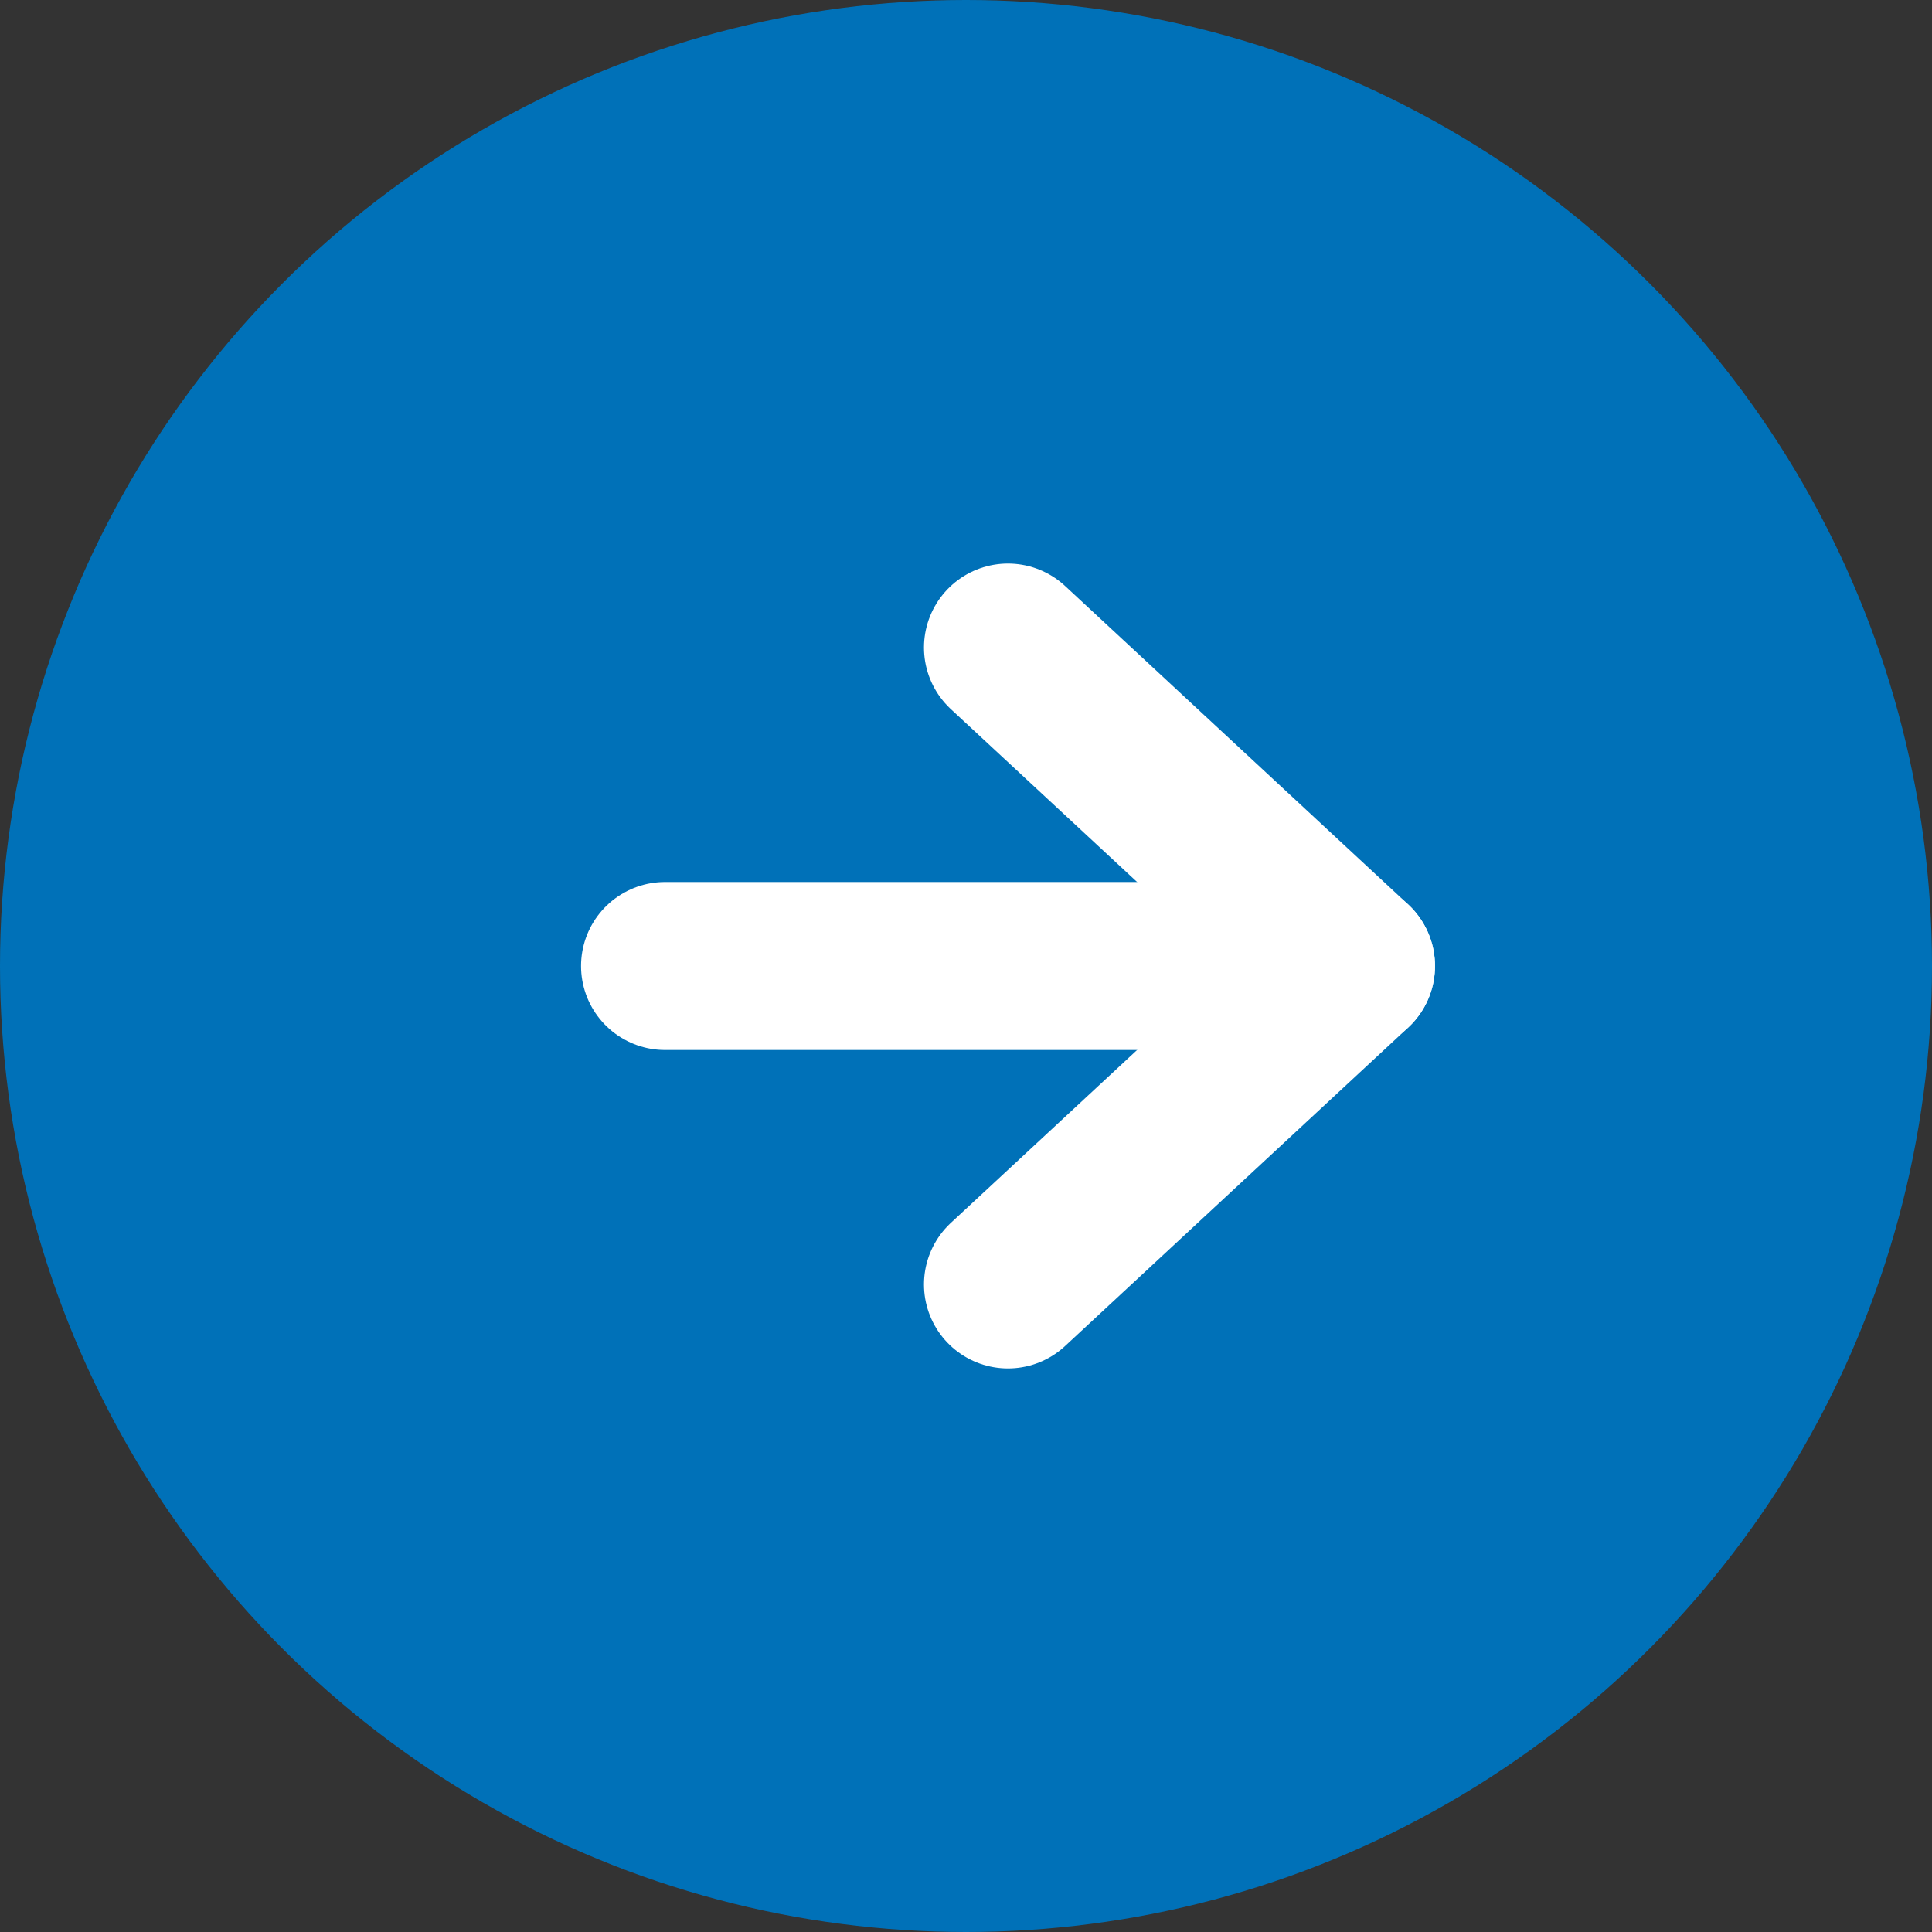
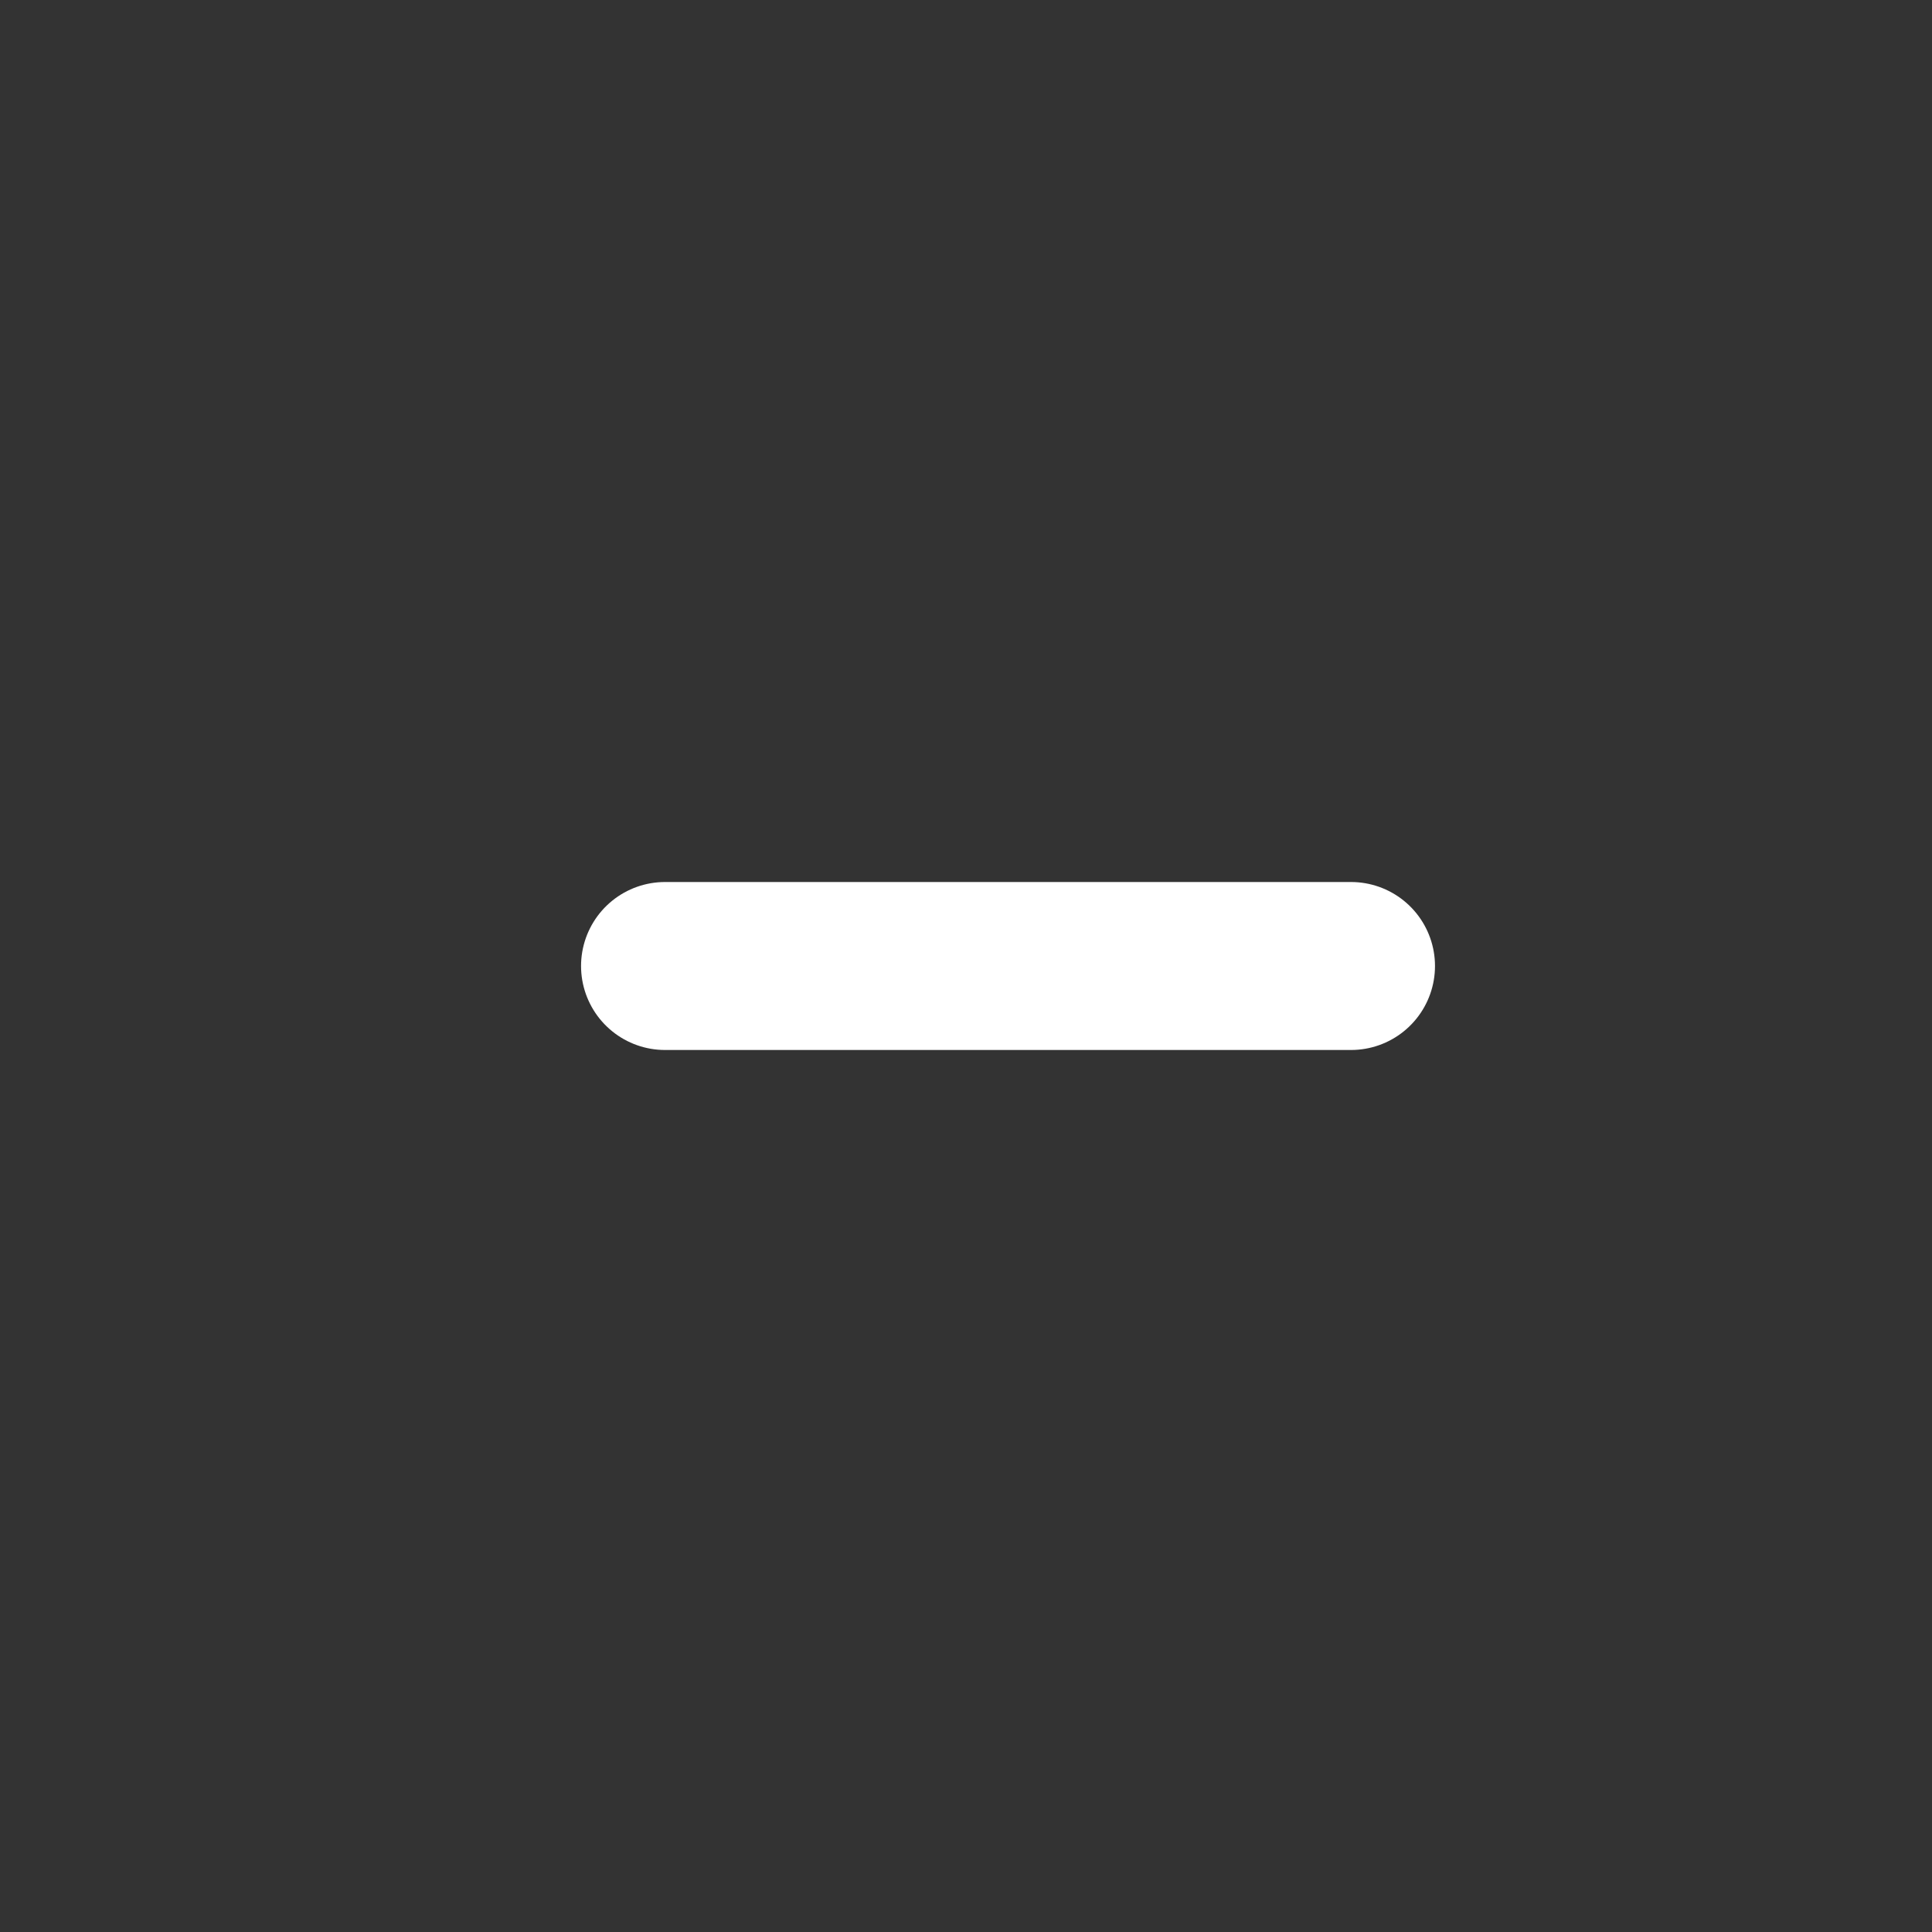
<svg xmlns="http://www.w3.org/2000/svg" width="18" height="18" viewBox="0 0 18 18" fill="none">
  <rect x="0" y="0" width="18" height="18" fill="#333333" stroke="none" />
-   <circle cx="9" cy="9" r="9" fill="#0071B8" />
  <path d="M6.196 9H12.587" stroke="white" stroke-width="1.565" stroke-linecap="round" stroke-linejoin="round" />
-   <path d="M9.391 6.033L12.587 9L9.391 11.967" stroke="white" stroke-width="1.565" stroke-linecap="round" stroke-linejoin="round" />
</svg>